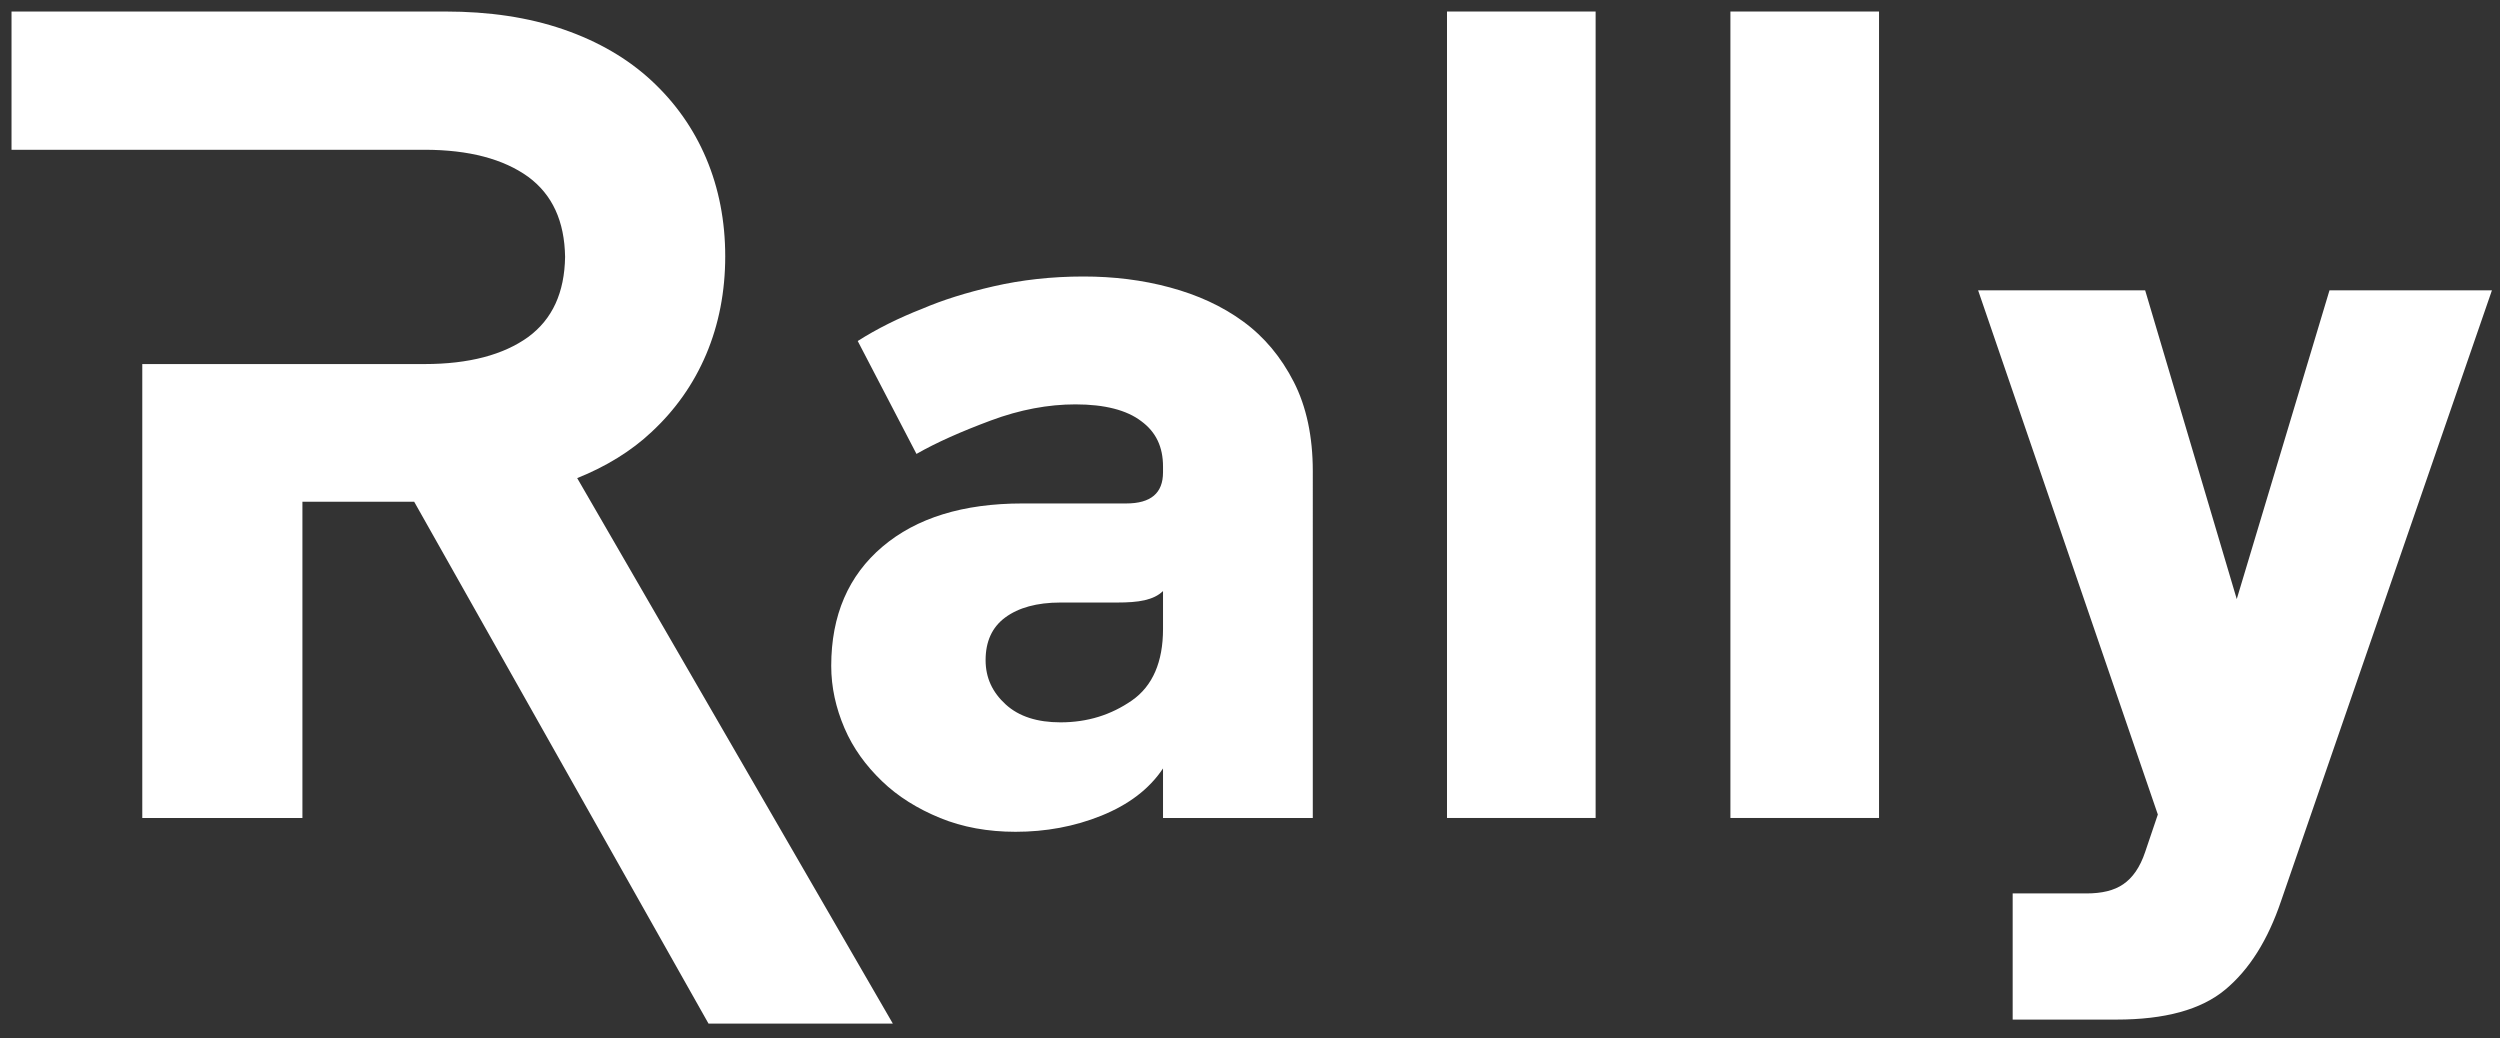
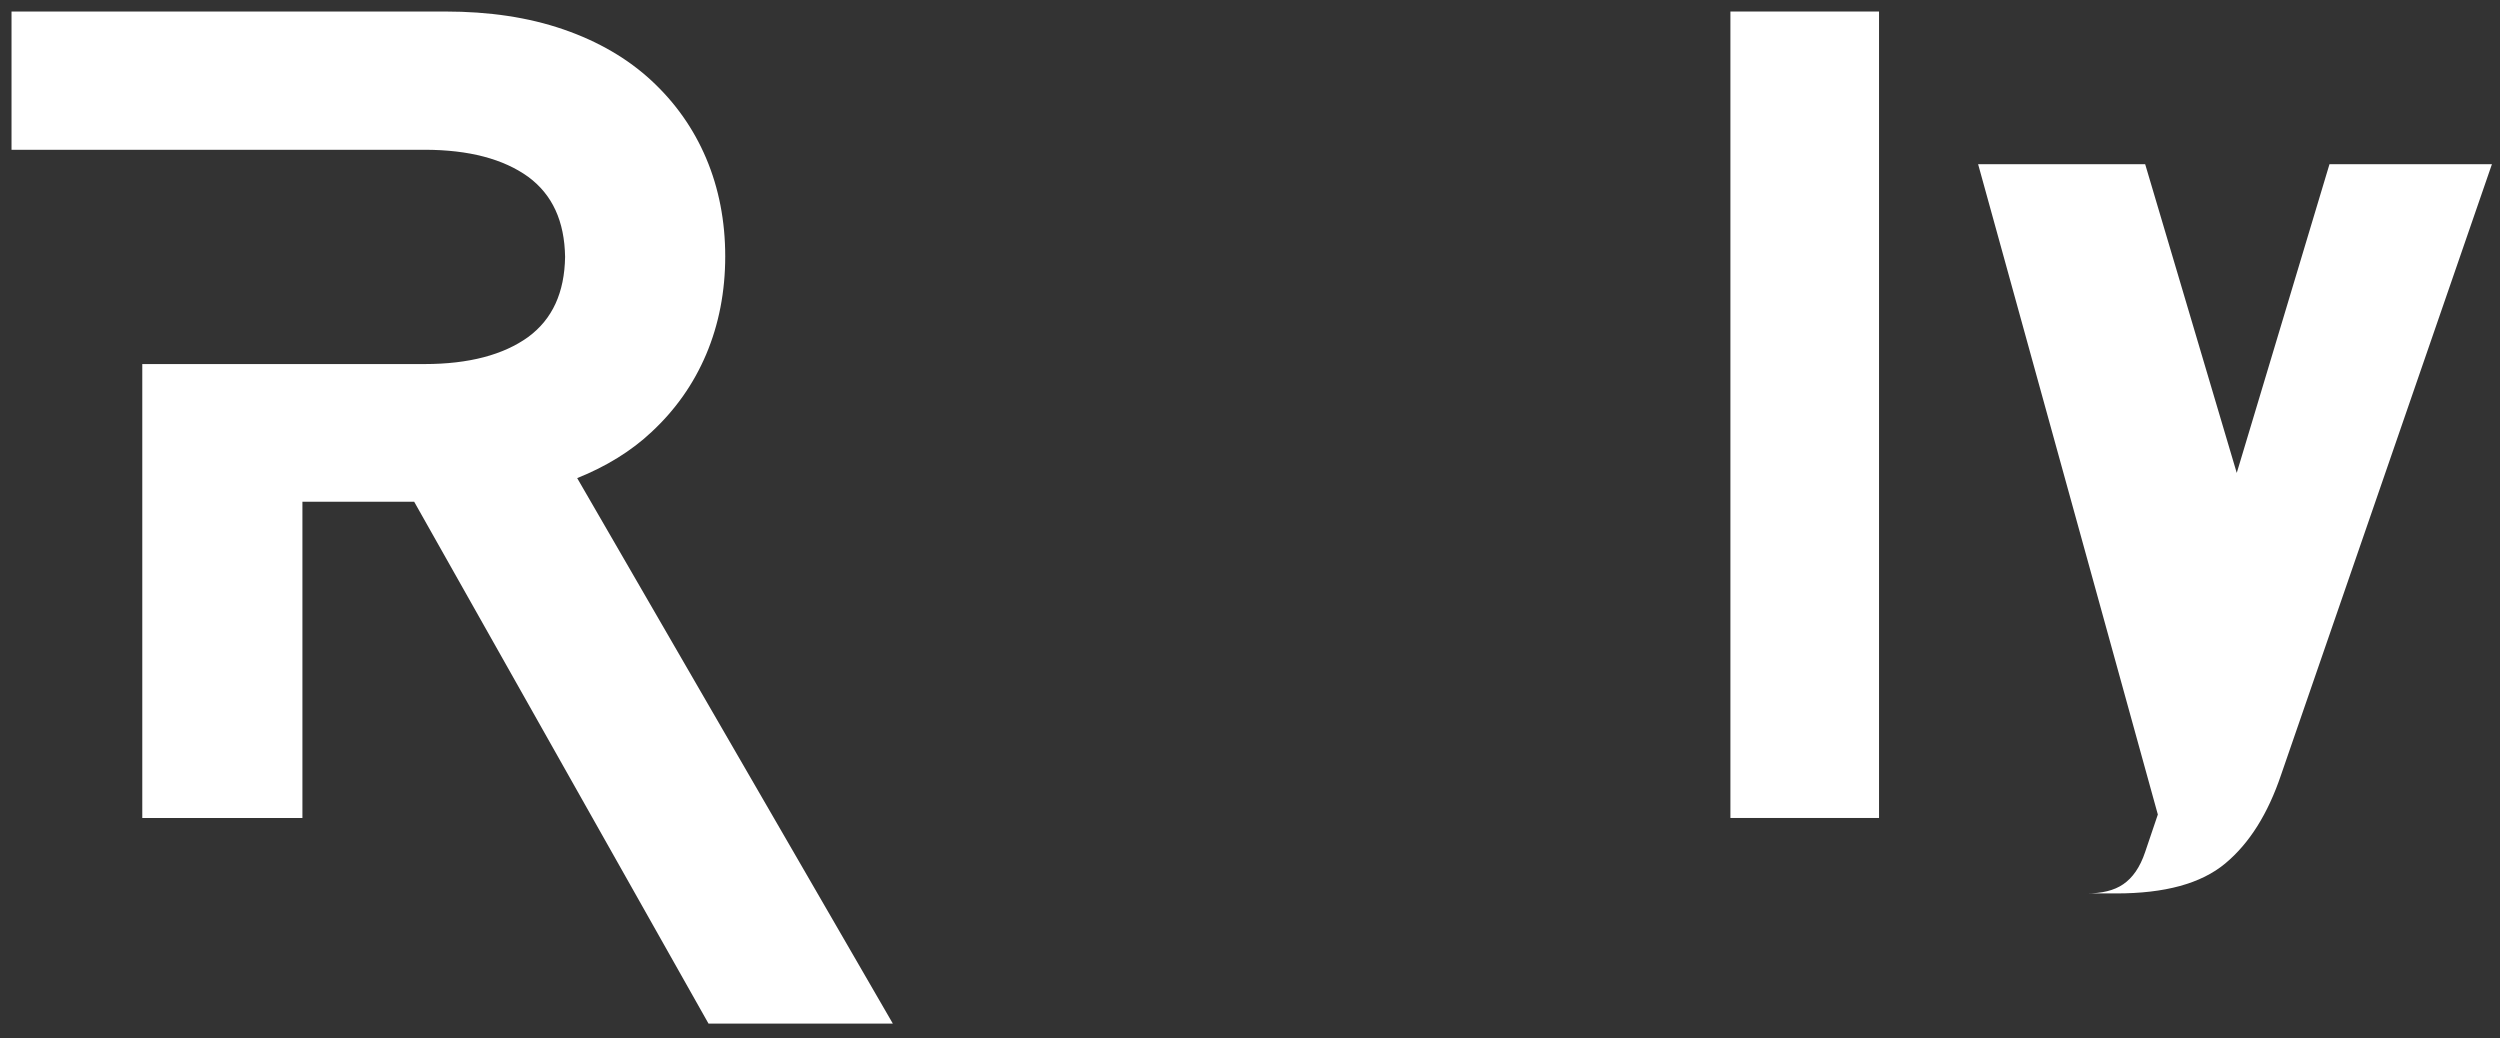
<svg xmlns="http://www.w3.org/2000/svg" version="1.0" id="Layer_1" x="0px" y="0px" viewBox="0 0 434 180.2" style="enable-background:new 0 0 434 180.2;" xml:space="preserve">
  <rect x="0" y="0" width="434" height="180.2" fill="#333333" stroke="none" />
  <style type="text/css">
	.st0{fill:#ffffff;}
	.st1{fill:#ffffff;}
</style>
-   <path class="st0" d="M198.1,73.1c-2.5-1.9-6.3-2.9-11.4-2.9c-4.7,0-9.6,0.9-14.7,2.8c-5.1,1.9-9.4,3.8-12.9,5.8l-10.2-19.6  c3.3-2.1,7.1-4,11.2-5.6c3.5-1.5,7.6-2.8,12.4-3.9s10-1.7,15.6-1.7c5.2,0,10.2,0.6,15,1.9s9,3.2,12.7,5.9c3.7,2.7,6.6,6.2,8.8,10.5  c2.2,4.3,3.3,9.5,3.3,15.5V142h-26v-8.6c-2.4,3.6-6,6.3-10.7,8.2c-4.7,1.9-9.7,2.8-14.9,2.8c-4.8,0-9.2-0.8-13.1-2.4  c-3.9-1.6-7.3-3.7-10.1-6.4c-2.8-2.7-5-5.7-6.5-9.2c-1.5-3.5-2.3-7.1-2.3-10.8c0-8.8,3-15.7,8.9-20.7s14-7.5,24.3-7.5h18  c4.3,0,6.4-1.8,6.4-5.4v-1C201.9,77.6,200.7,75,198.1,73.1z M196.5,121.6c3.6-2.5,5.4-6.7,5.4-12.4v-6.6c-0.8,0.8-1.9,1.3-3.2,1.6  c-1.3,0.3-2.9,0.4-4.8,0.4h-9.8c-4.1,0-7.3,0.9-9.6,2.6s-3.4,4.2-3.4,7.4c0,3.1,1.2,5.6,3.5,7.7c2.3,2.1,5.5,3.1,9.5,3.1  C188.8,125.4,192.9,124.1,196.5,121.6z" />
-   <path class="st0" d="M251.2,142V2H277v140H251.2z" />
  <path class="st0" d="M300.4,142V2h25.8v140H300.4z" />
  <path class="st1" d="M24.7,63.1V142h27.8V87.1h19.4l51.1,90.6h32L100.2,83c5-2,9.4-4.7,12.9-8c4.1-3.8,7.3-8.3,9.5-13.5  c2.2-5.2,3.3-10.9,3.3-17c0-6.1-1.1-11.8-3.3-17c-2.2-5.2-5.4-9.7-9.5-13.5c-4.1-3.8-9.2-6.8-15.3-8.9C91.7,3,84.9,2,77.3,2H2v24  h71.7c7.7,0,13.7,1.6,18,4.7c4.2,3.1,6.3,7.7,6.4,13.9c-0.1,6.2-2.2,10.8-6.4,13.9c-4.3,3.1-10.3,4.7-18,4.7H24.7z" />
-   <path class="st0" d="M374.6,141.4l-2.2,6.5c-0.9,2.7-2.2,4.5-3.8,5.6c-1.6,1.1-3.7,1.6-6.4,1.6h-12.8V177h18  c8.4,0,14.7-1.7,18.9-5.2c4.2-3.5,7.4-8.6,9.7-15.4l36.6-106h-28.2l-16.1,53.6l-15.9-53.6h-29L374.6,141.4z" />
+   <path class="st0" d="M374.6,141.4l-2.2,6.5c-0.9,2.7-2.2,4.5-3.8,5.6c-1.6,1.1-3.7,1.6-6.4,1.6h-12.8h18  c8.4,0,14.7-1.7,18.9-5.2c4.2-3.5,7.4-8.6,9.7-15.4l36.6-106h-28.2l-16.1,53.6l-15.9-53.6h-29L374.6,141.4z" />
</svg>